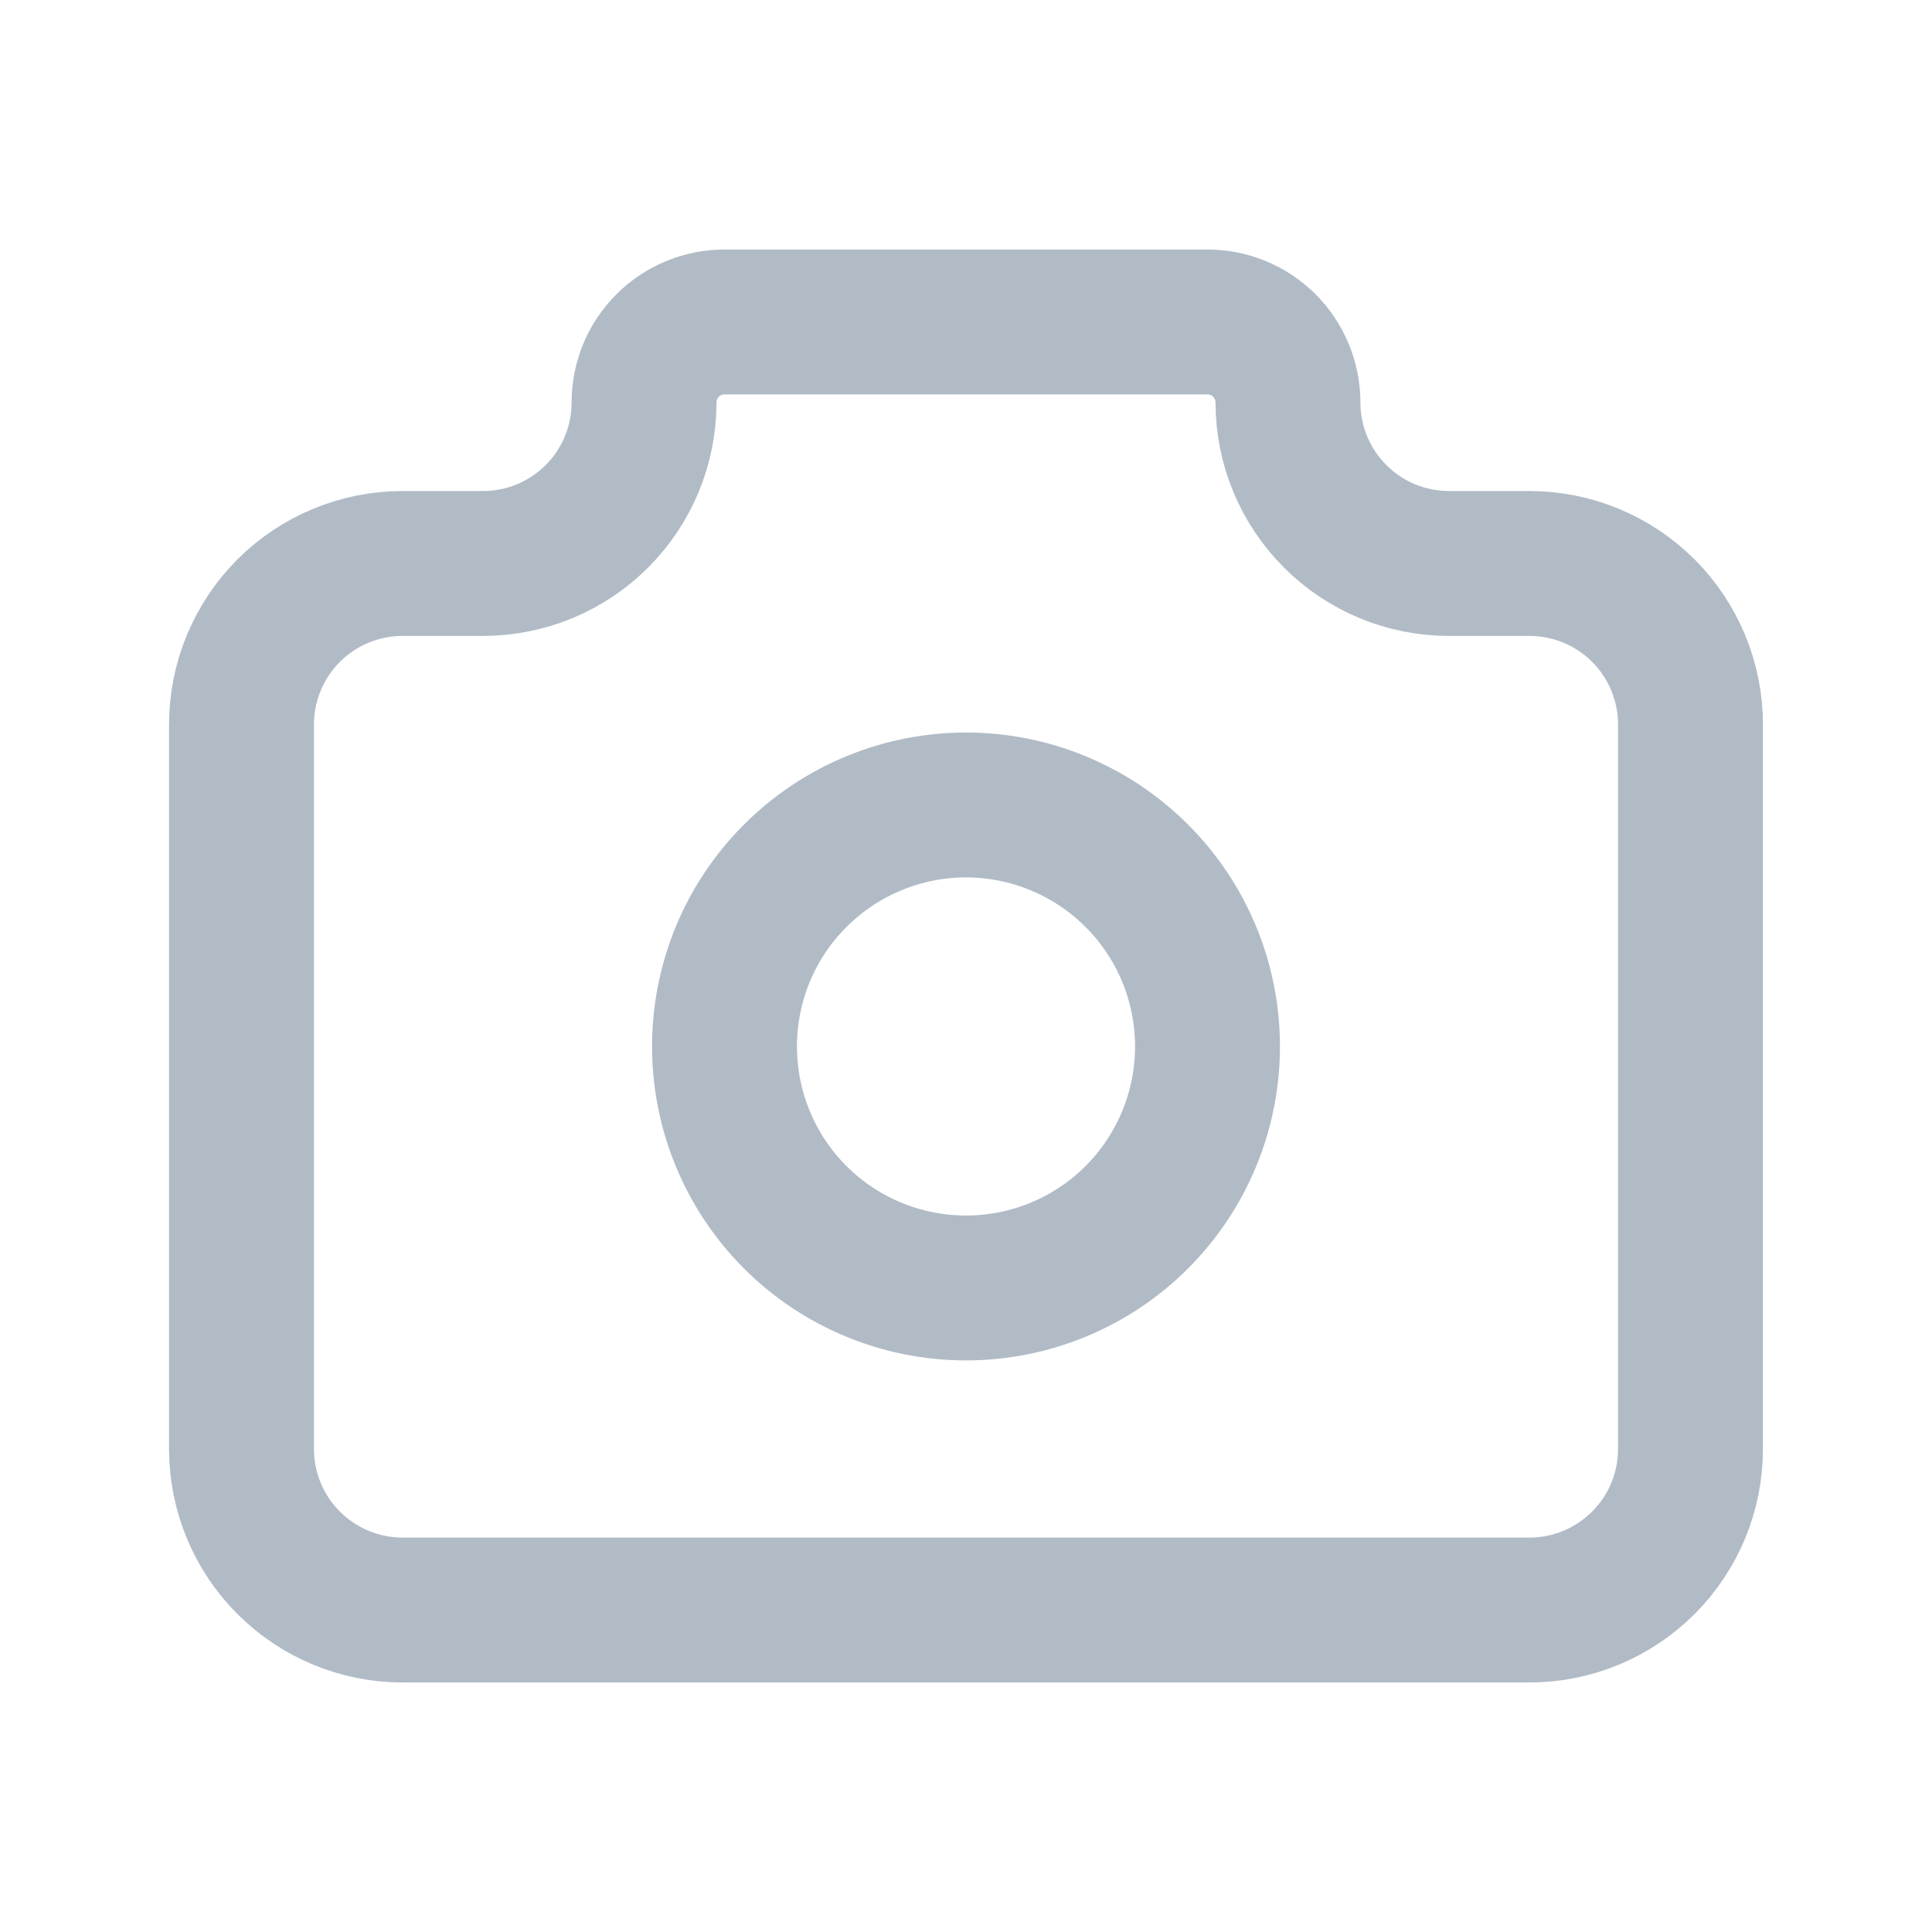
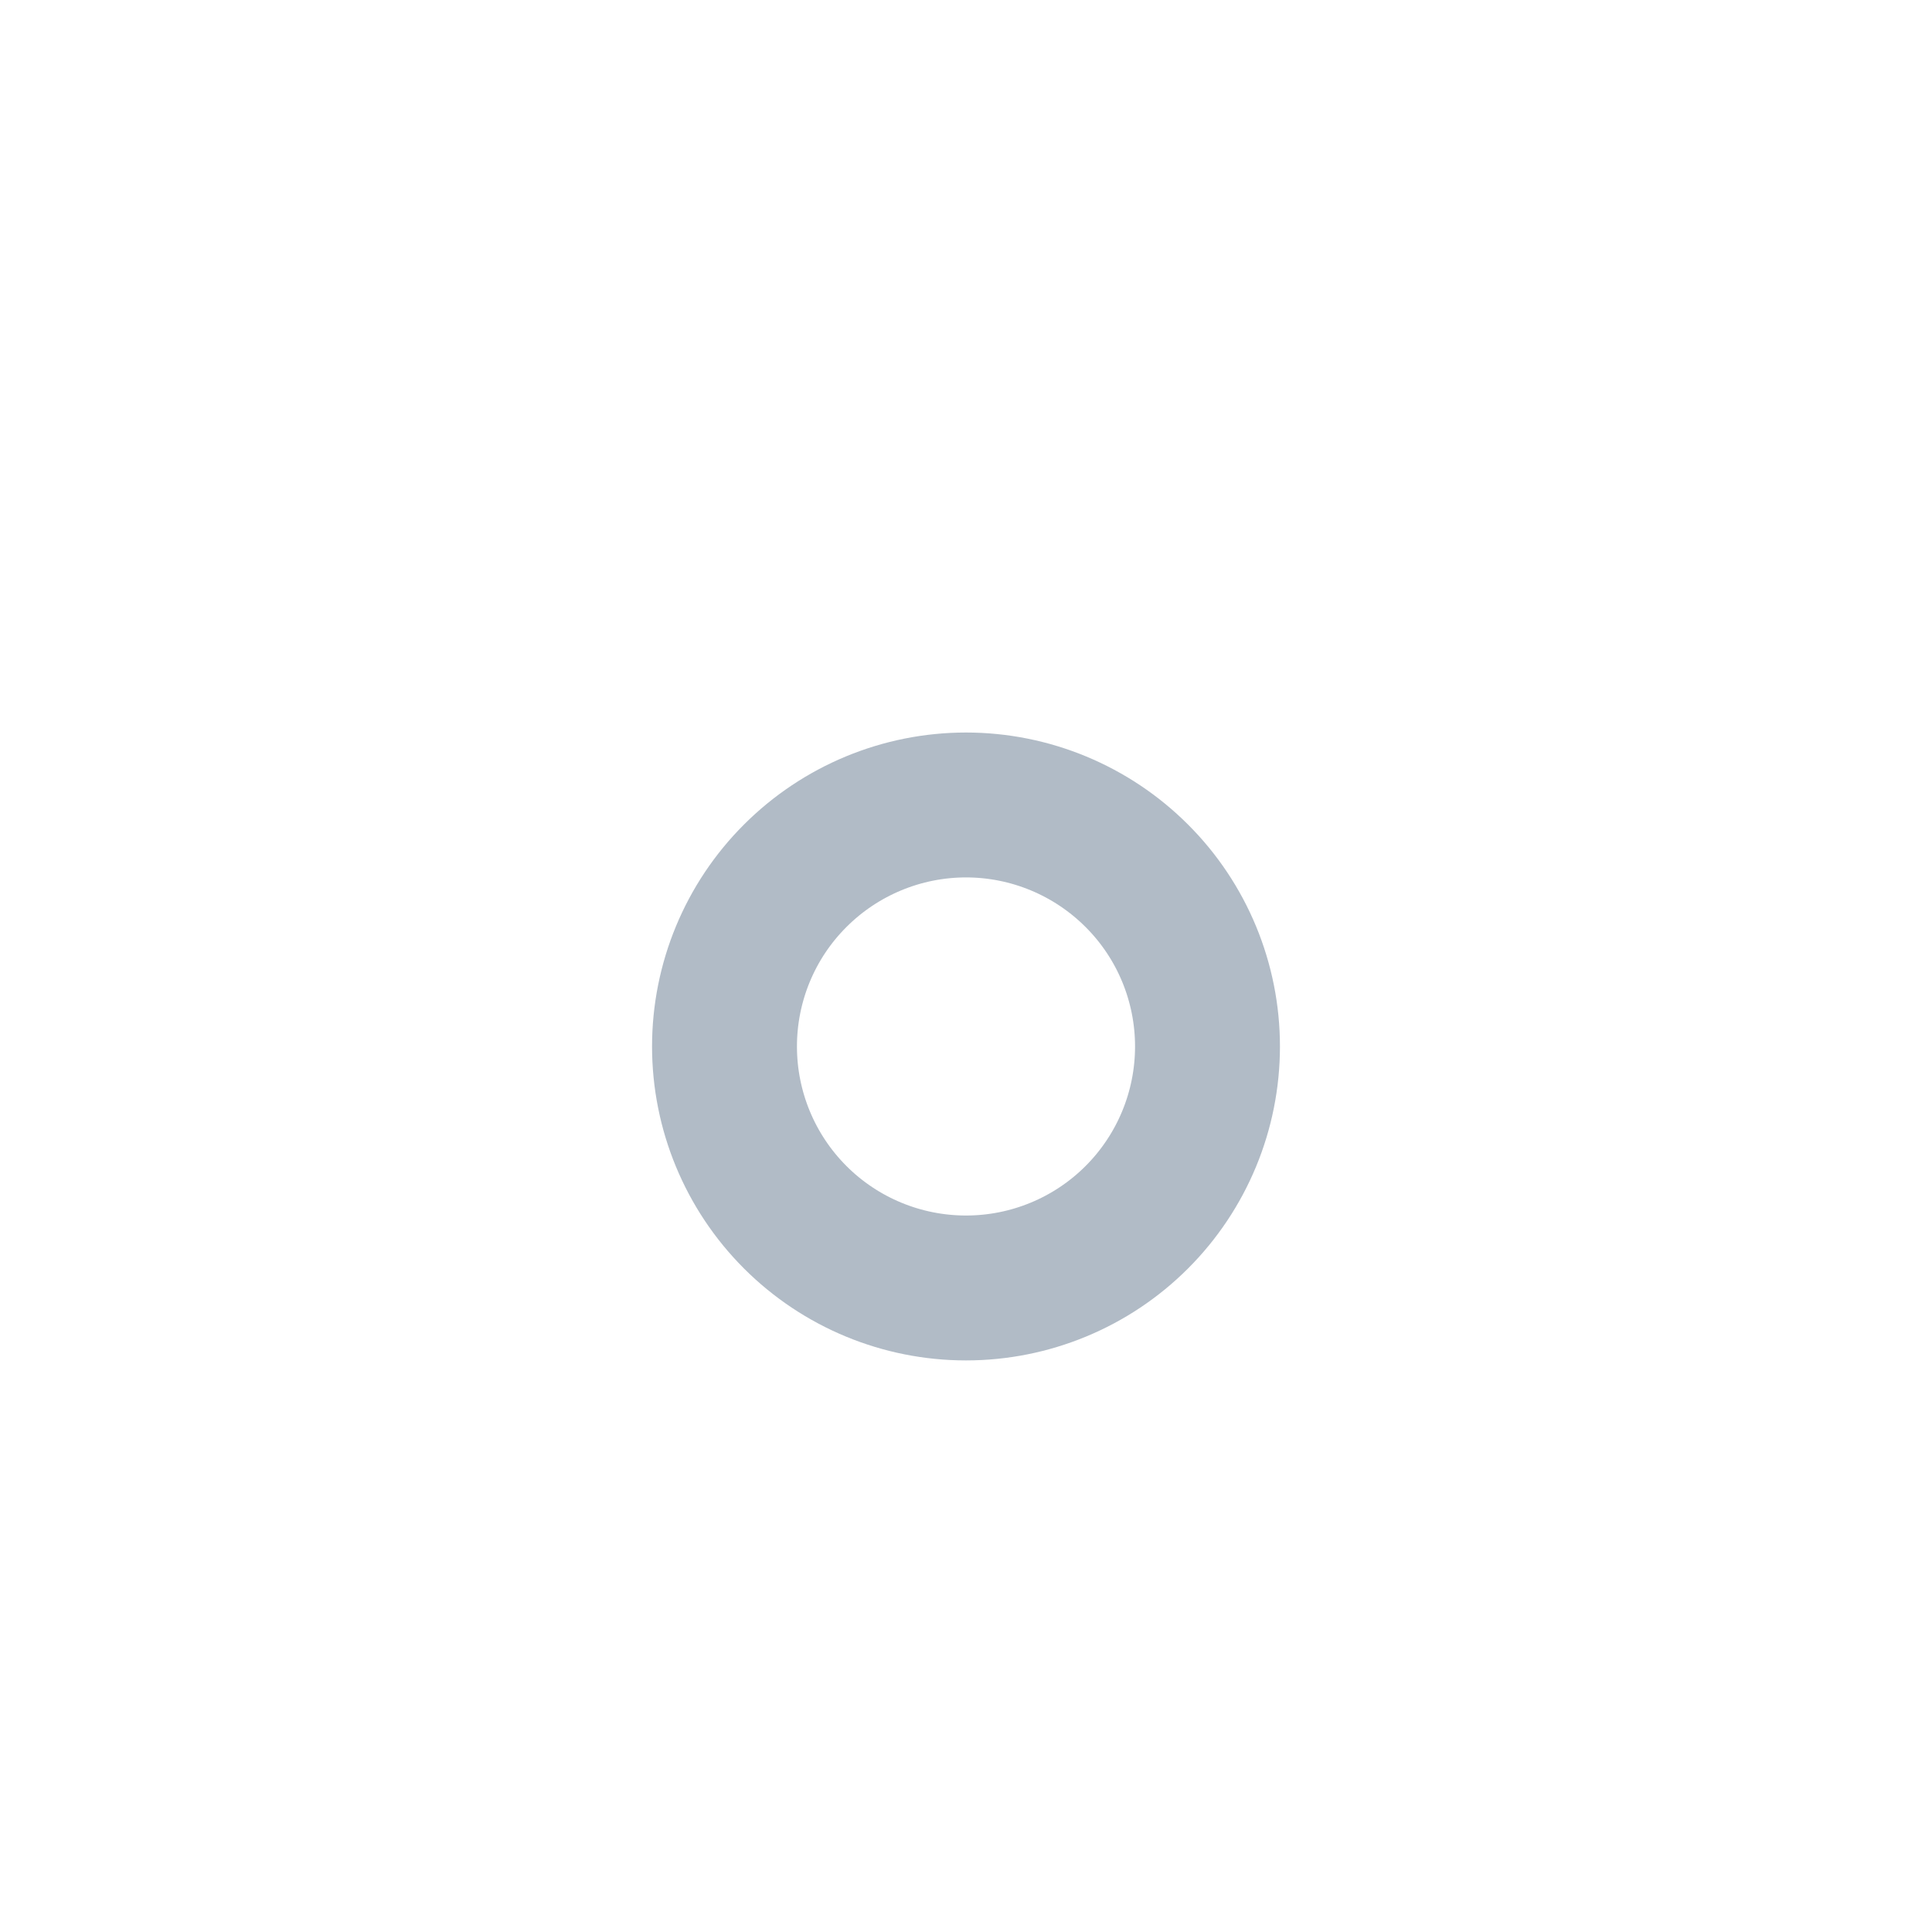
<svg xmlns="http://www.w3.org/2000/svg" width="20" height="20" viewBox="0 0 20 20" fill="none">
  <g clip-path="url(#clip0_365_8621)">
-     <path d="M4.167 5.833H5C5.442 5.833 5.866 5.658 6.179 5.345C6.491 5.033 6.667 4.609 6.667 4.167C6.667 3.946 6.754 3.734 6.911 3.577C7.067 3.421 7.279 3.333 7.5 3.333H12.5C12.721 3.333 12.933 3.421 13.089 3.577C13.245 3.734 13.333 3.946 13.333 4.167C13.333 4.609 13.509 5.033 13.822 5.345C14.134 5.658 14.558 5.833 15 5.833H15.833C16.275 5.833 16.699 6.009 17.012 6.321C17.324 6.634 17.5 7.058 17.5 7.5V15C17.5 15.442 17.324 15.866 17.012 16.178C16.699 16.491 16.275 16.667 15.833 16.667H4.167C3.725 16.667 3.301 16.491 2.988 16.178C2.676 15.866 2.5 15.442 2.5 15V7.5C2.5 7.058 2.676 6.634 2.988 6.321C3.301 6.009 3.725 5.833 4.167 5.833Z" stroke="#B1BBC6" stroke-width="1.5" stroke-linecap="round" stroke-linejoin="round" />
    <path d="M7.5 10.833C7.5 11.496 7.763 12.132 8.232 12.601C8.701 13.07 9.337 13.333 10 13.333C10.663 13.333 11.299 13.07 11.768 12.601C12.237 12.132 12.5 11.496 12.5 10.833C12.5 10.17 12.237 9.534 11.768 9.066C11.299 8.597 10.663 8.333 10 8.333C9.337 8.333 8.701 8.597 8.232 9.066C7.763 9.534 7.5 10.17 7.5 10.833Z" stroke="#B1BBC6" stroke-width="1.5" stroke-linecap="round" stroke-linejoin="round" />
  </g>
  <defs>
    <clipPath id="clip0_365_8621">
      <rect width="20" height="20" fill="white" />
    </clipPath>
  </defs>
</svg>